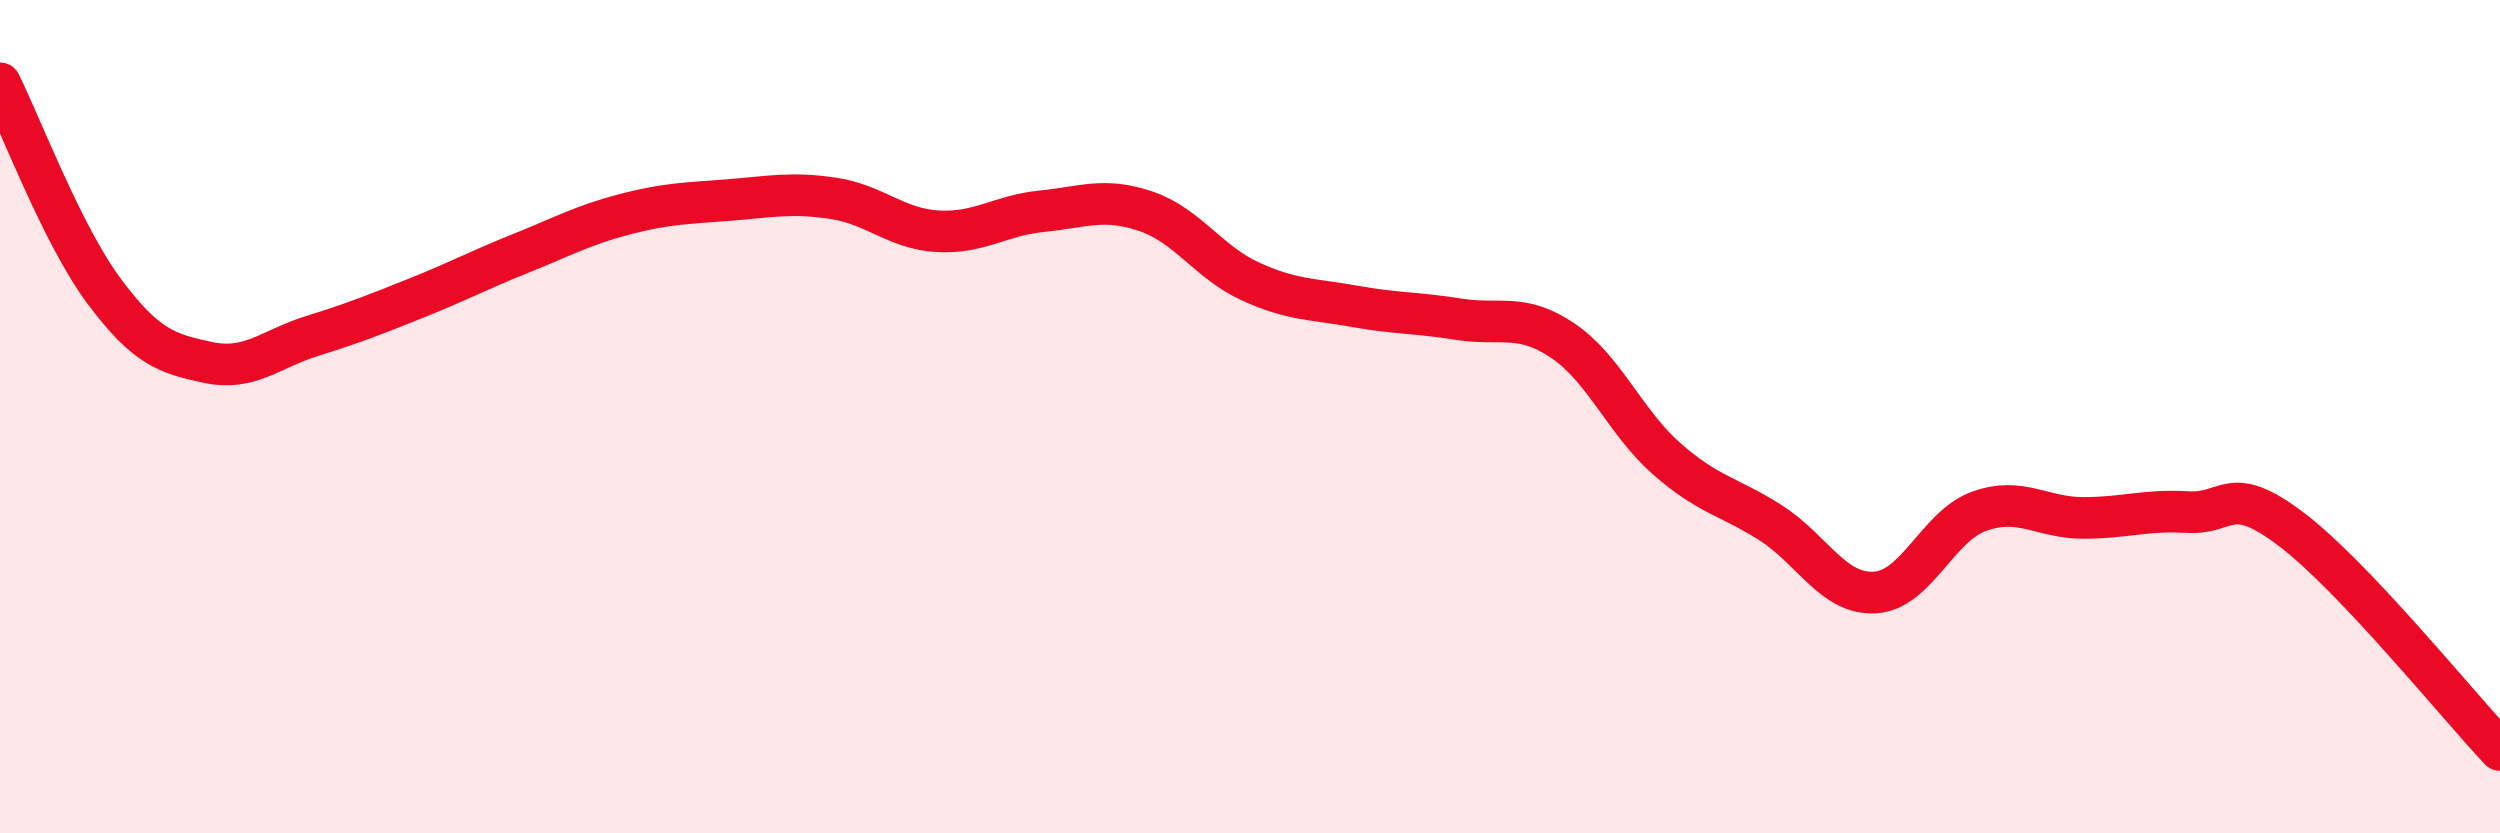
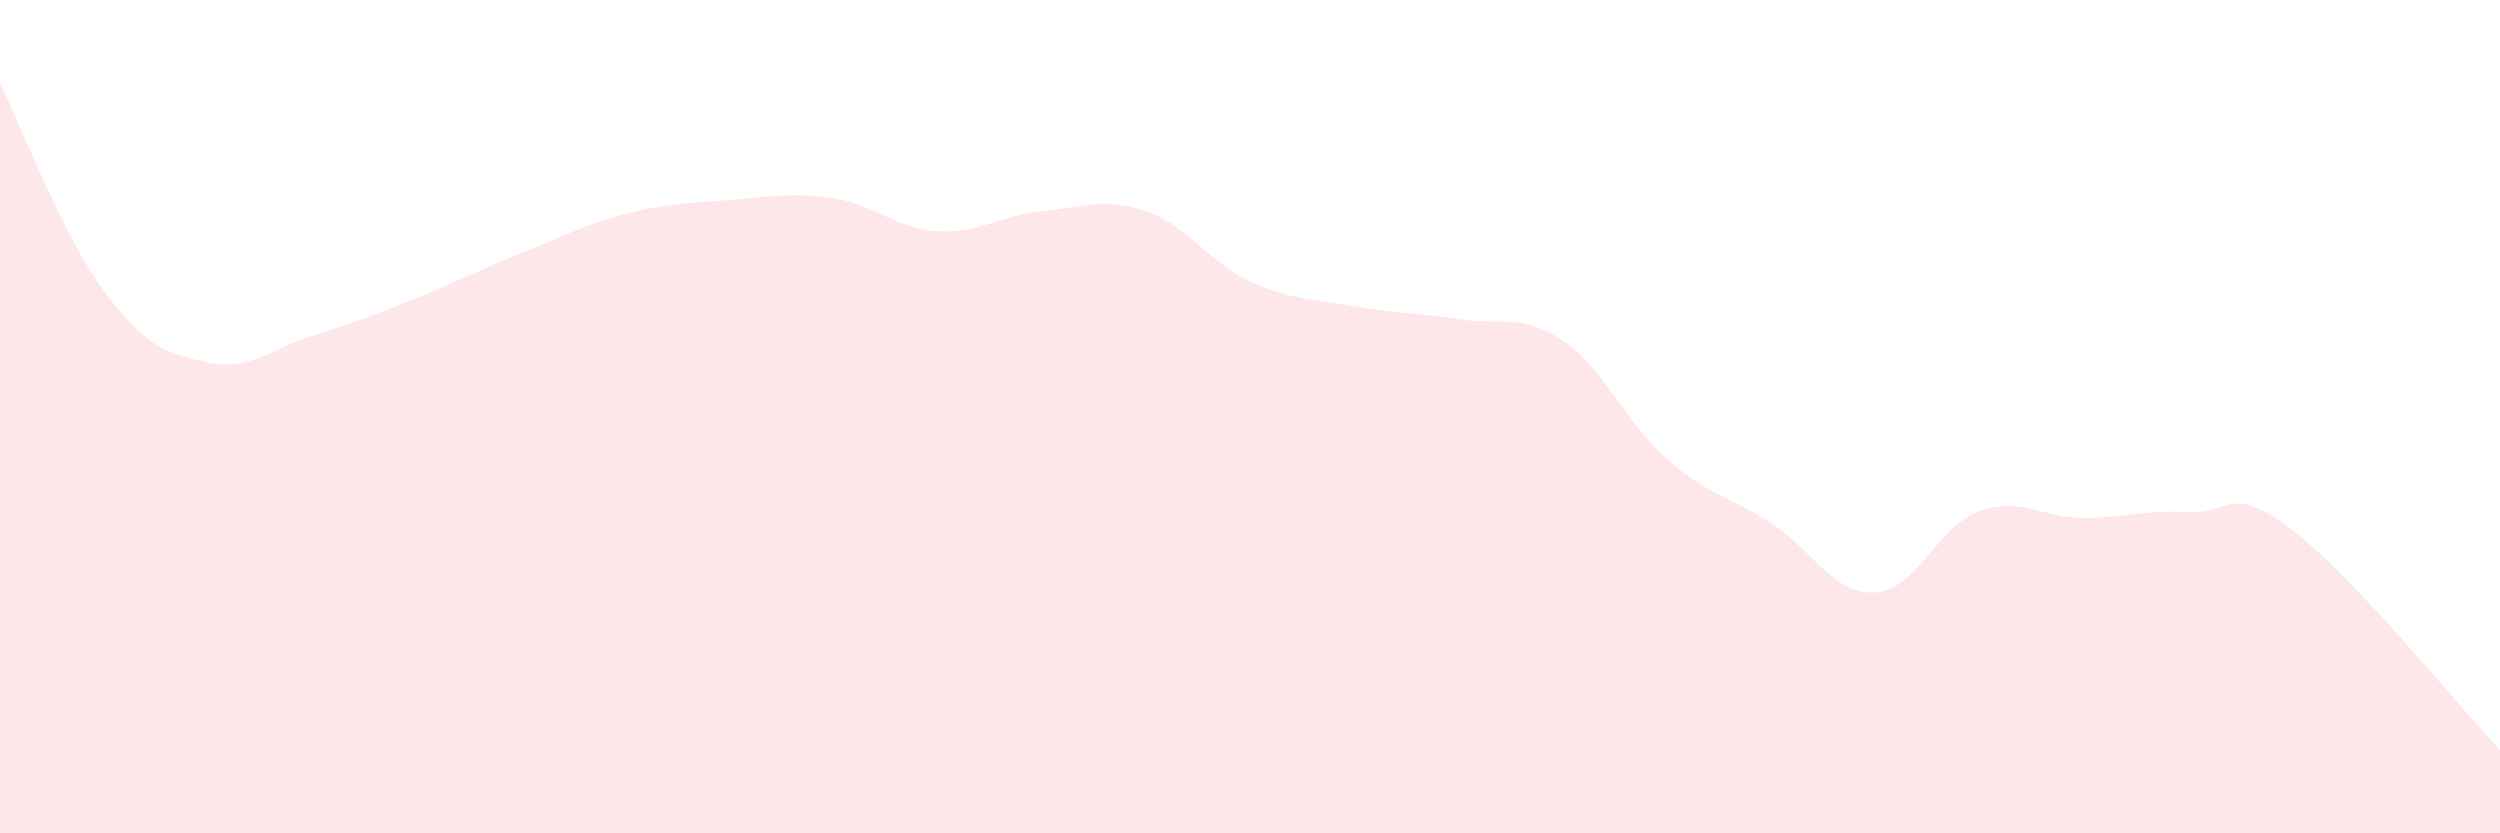
<svg xmlns="http://www.w3.org/2000/svg" width="60" height="20" viewBox="0 0 60 20">
  <path d="M 0,2 C 0.5,3 1.5,5.65 2.5,6.99 C 3.5,8.33 4,8.49 5,8.7 C 6,8.91 6.5,8.37 7.5,8.06 C 8.5,7.75 9,7.55 10,7.15 C 11,6.75 11.5,6.48 12.5,6.08 C 13.5,5.68 14,5.4 15,5.14 C 16,4.88 16.5,4.88 17.5,4.8 C 18.5,4.72 19,4.61 20,4.76 C 21,4.91 21.5,5.49 22.5,5.55 C 23.5,5.61 24,5.17 25,5.07 C 26,4.97 26.5,4.73 27.5,5.07 C 28.5,5.41 29,6.29 30,6.75 C 31,7.21 31.5,7.17 32.5,7.35 C 33.5,7.53 34,7.5 35,7.66 C 36,7.82 36.5,7.5 37.5,8.17 C 38.5,8.84 39,10.13 40,11.01 C 41,11.89 41.5,11.91 42.5,12.55 C 43.5,13.19 44,14.28 45,14.22 C 46,14.16 46.5,12.63 47.5,12.27 C 48.5,11.91 49,12.43 50,12.43 C 51,12.43 51.5,12.23 52.5,12.29 C 53.5,12.35 53.5,11.57 55,12.71 C 56.5,13.85 59,16.94 60,18L60 20L0 20Z" fill="#EB0A25" opacity="0.1" stroke-linecap="round" stroke-linejoin="round" />
-   <path d="M 0,2 C 0.5,3 1.5,5.65 2.5,6.99 C 3.5,8.33 4,8.49 5,8.7 C 6,8.91 6.5,8.37 7.5,8.06 C 8.5,7.75 9,7.55 10,7.15 C 11,6.75 11.5,6.48 12.5,6.08 C 13.5,5.68 14,5.4 15,5.14 C 16,4.88 16.5,4.88 17.5,4.8 C 18.5,4.72 19,4.61 20,4.76 C 21,4.91 21.5,5.49 22.5,5.55 C 23.5,5.61 24,5.17 25,5.07 C 26,4.97 26.5,4.73 27.5,5.07 C 28.5,5.41 29,6.29 30,6.75 C 31,7.21 31.5,7.17 32.5,7.35 C 33.5,7.53 34,7.5 35,7.66 C 36,7.82 36.5,7.5 37.5,8.17 C 38.5,8.84 39,10.13 40,11.01 C 41,11.89 41.5,11.91 42.5,12.55 C 43.5,13.19 44,14.28 45,14.22 C 46,14.16 46.5,12.63 47.5,12.27 C 48.5,11.91 49,12.43 50,12.43 C 51,12.43 51.5,12.23 52.5,12.29 C 53.5,12.35 53.5,11.57 55,12.71 C 56.5,13.85 59,16.94 60,18" stroke="#EB0A25" stroke-width="1" fill="none" stroke-linecap="round" stroke-linejoin="round" />
</svg>